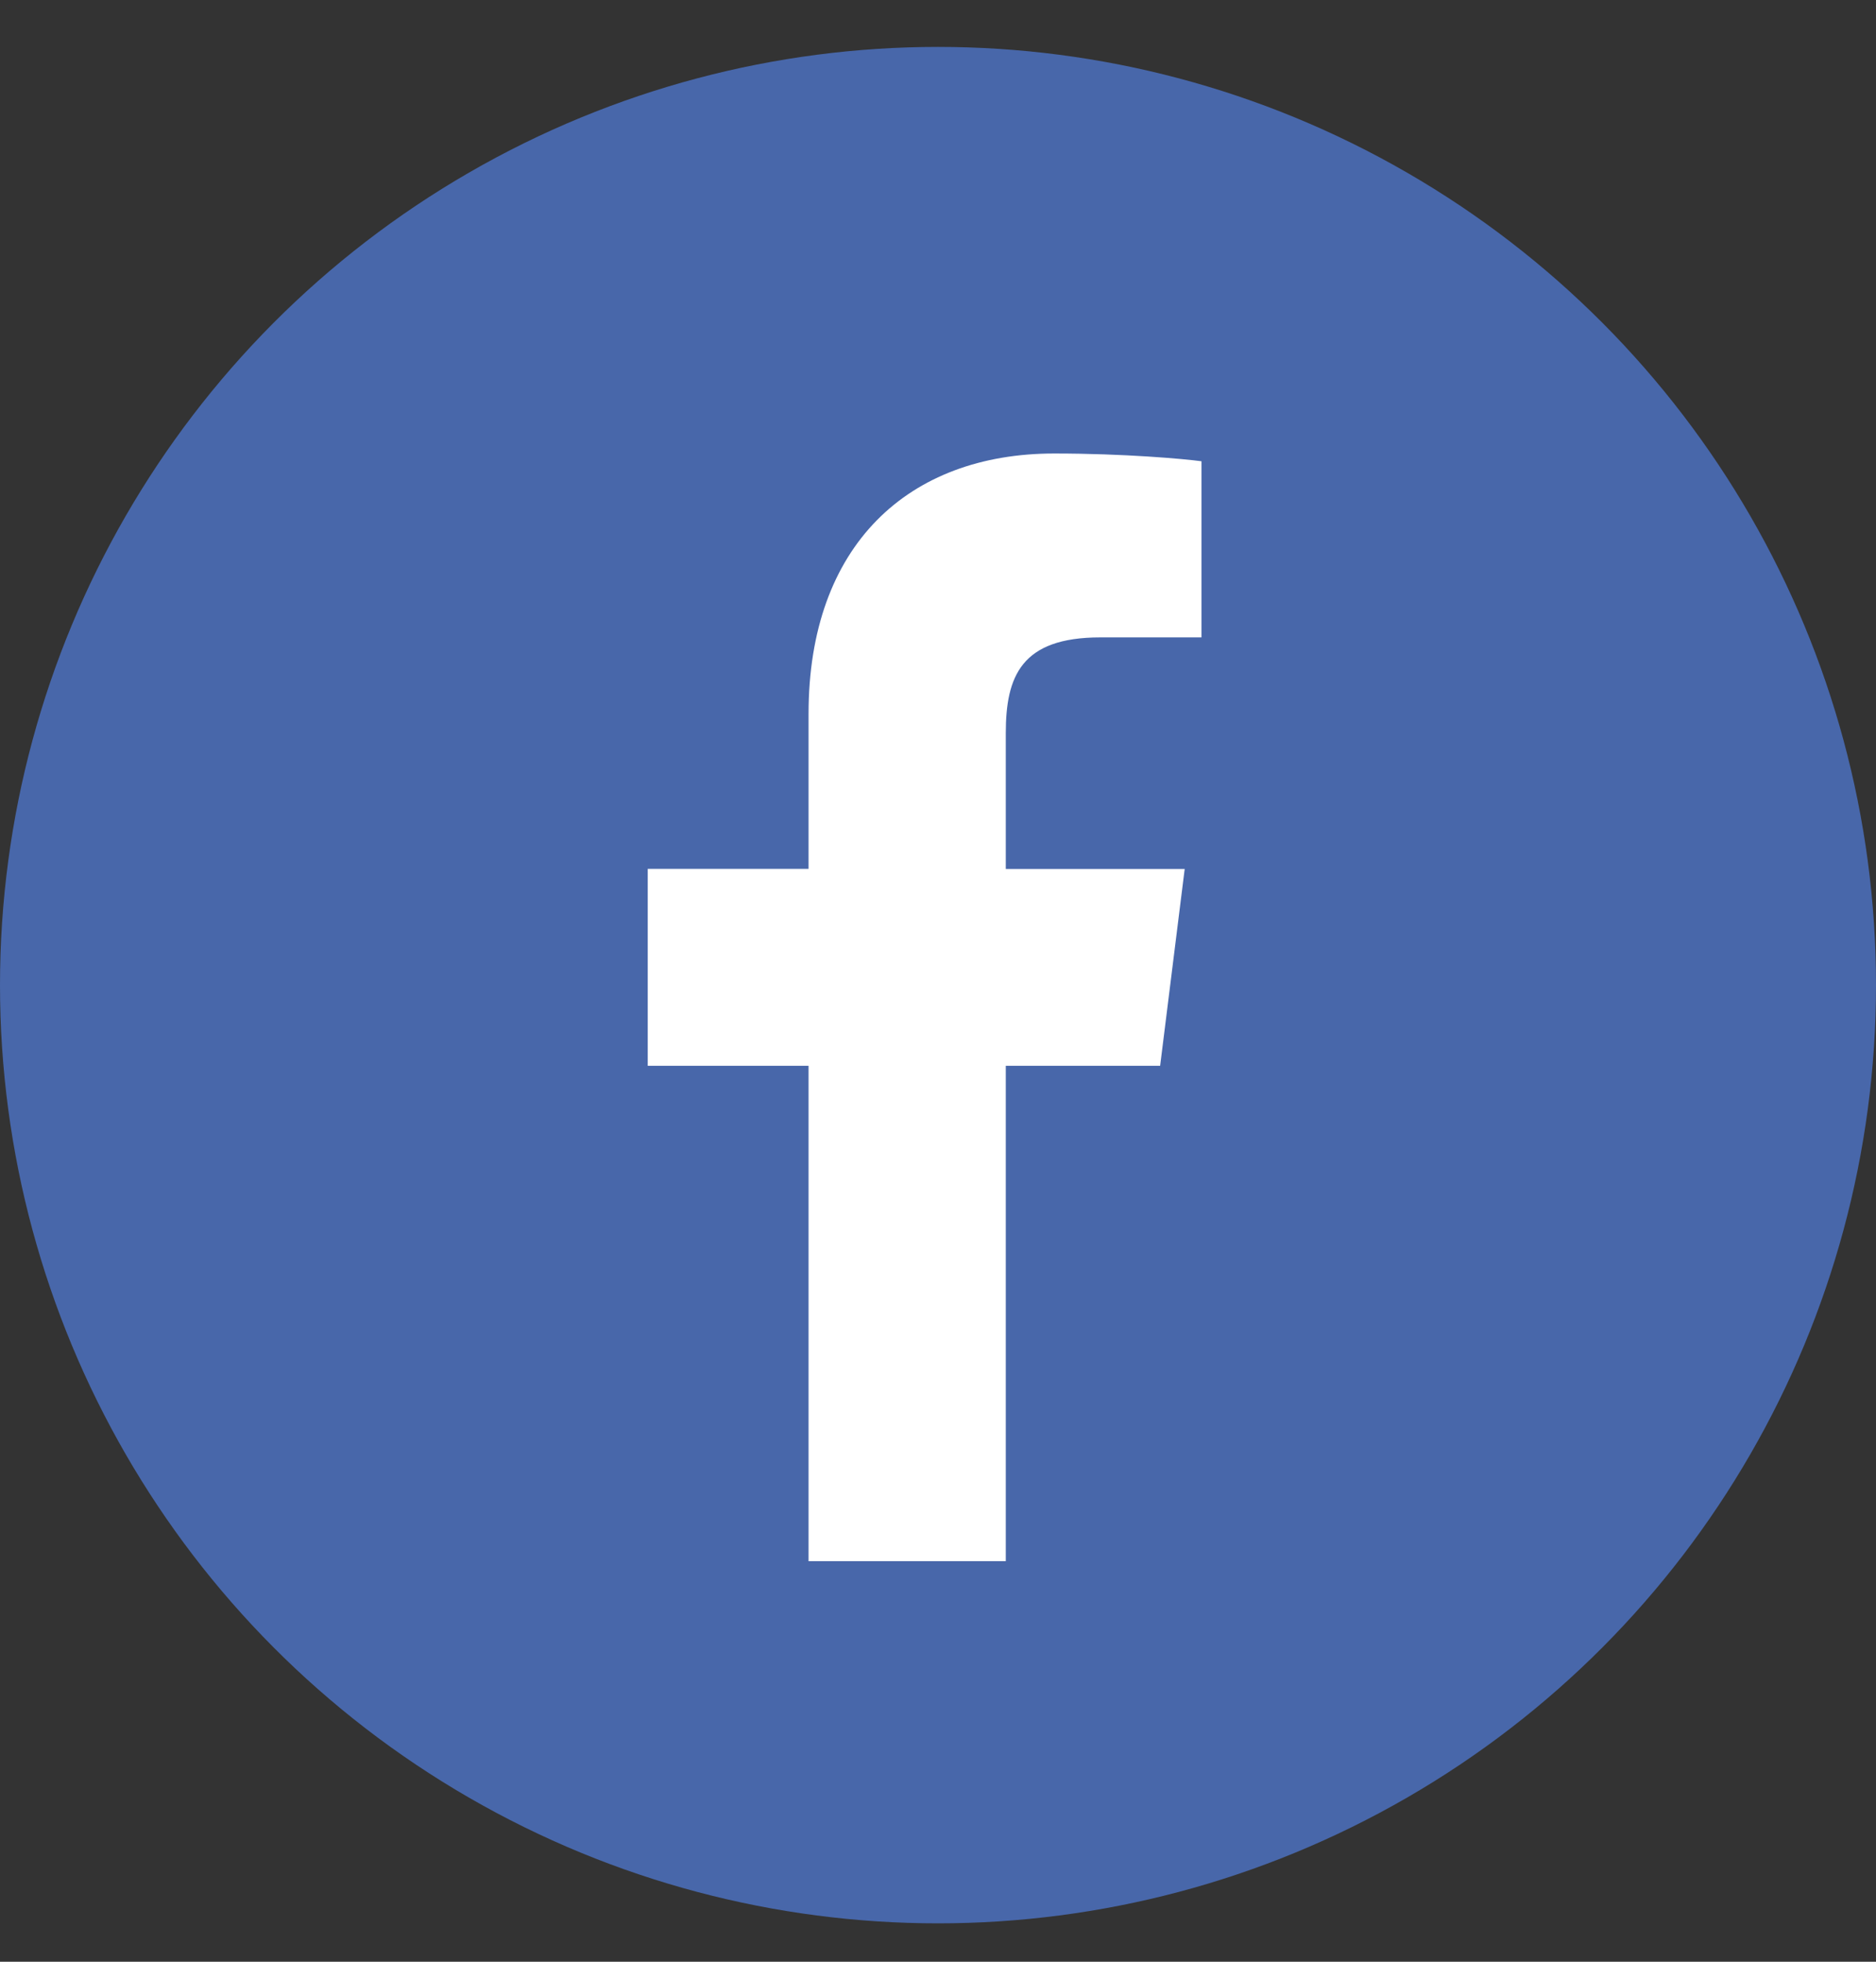
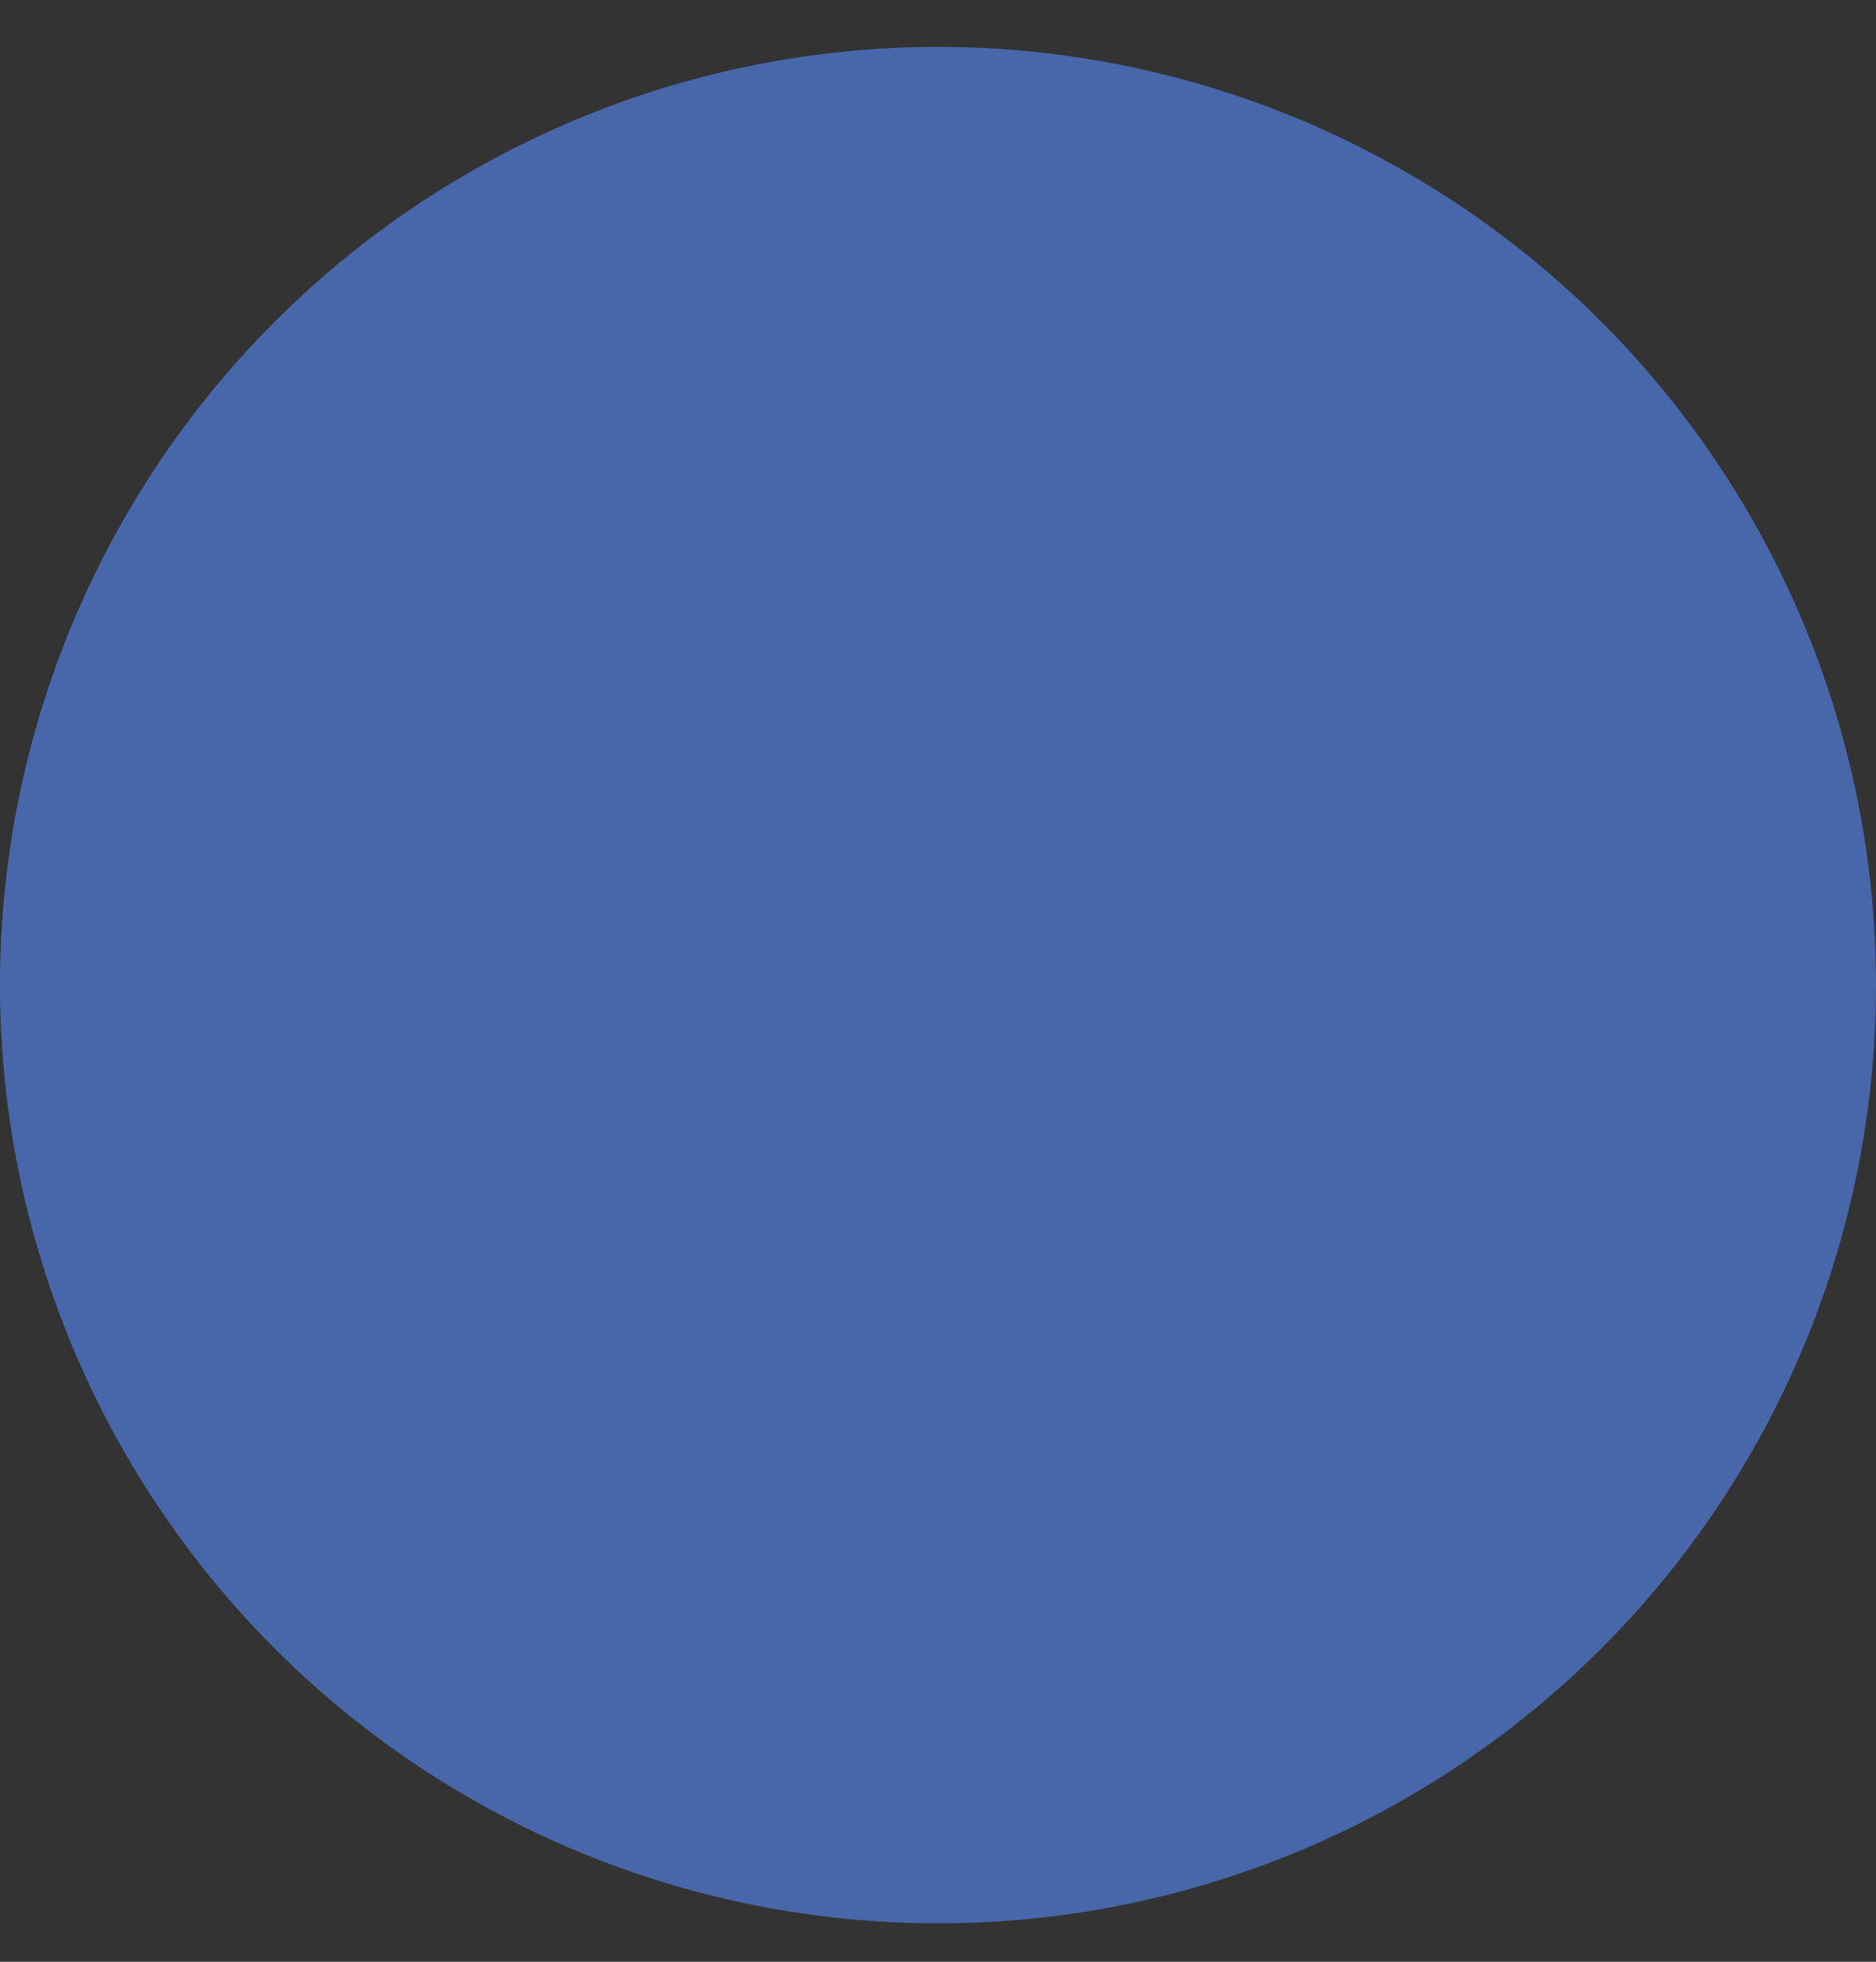
<svg xmlns="http://www.w3.org/2000/svg" width="22" height="23" viewBox="0 0 22 23">
  <rect x="0" y="0" width="22" height="23" fill="#333333" stroke="none" />
  <g fill="none" fill-rule="evenodd" transform="translate(0 .55)">
    <circle cx="11" cy="11" r="11" fill="#4867AA" />
-     <path fill="#FFF" fill-rule="nonzero" d="M5.308,2.156 L6.494,2.156 L6.494,0.091 C6.289,0.063 5.586,0 4.767,0 C3.057,0 1.886,1.075 1.886,3.051 L1.886,4.87 L0,4.87 L0,7.179 L1.886,7.179 L1.886,12.987 L4.199,12.987 L4.199,7.179 L6.009,7.179 L6.297,4.871 L4.199,4.871 L4.199,3.28 C4.199,2.613 4.379,2.156 5.308,2.156 L5.308,2.156 Z" transform="translate(7.596 4.767)" />
  </g>
</svg>